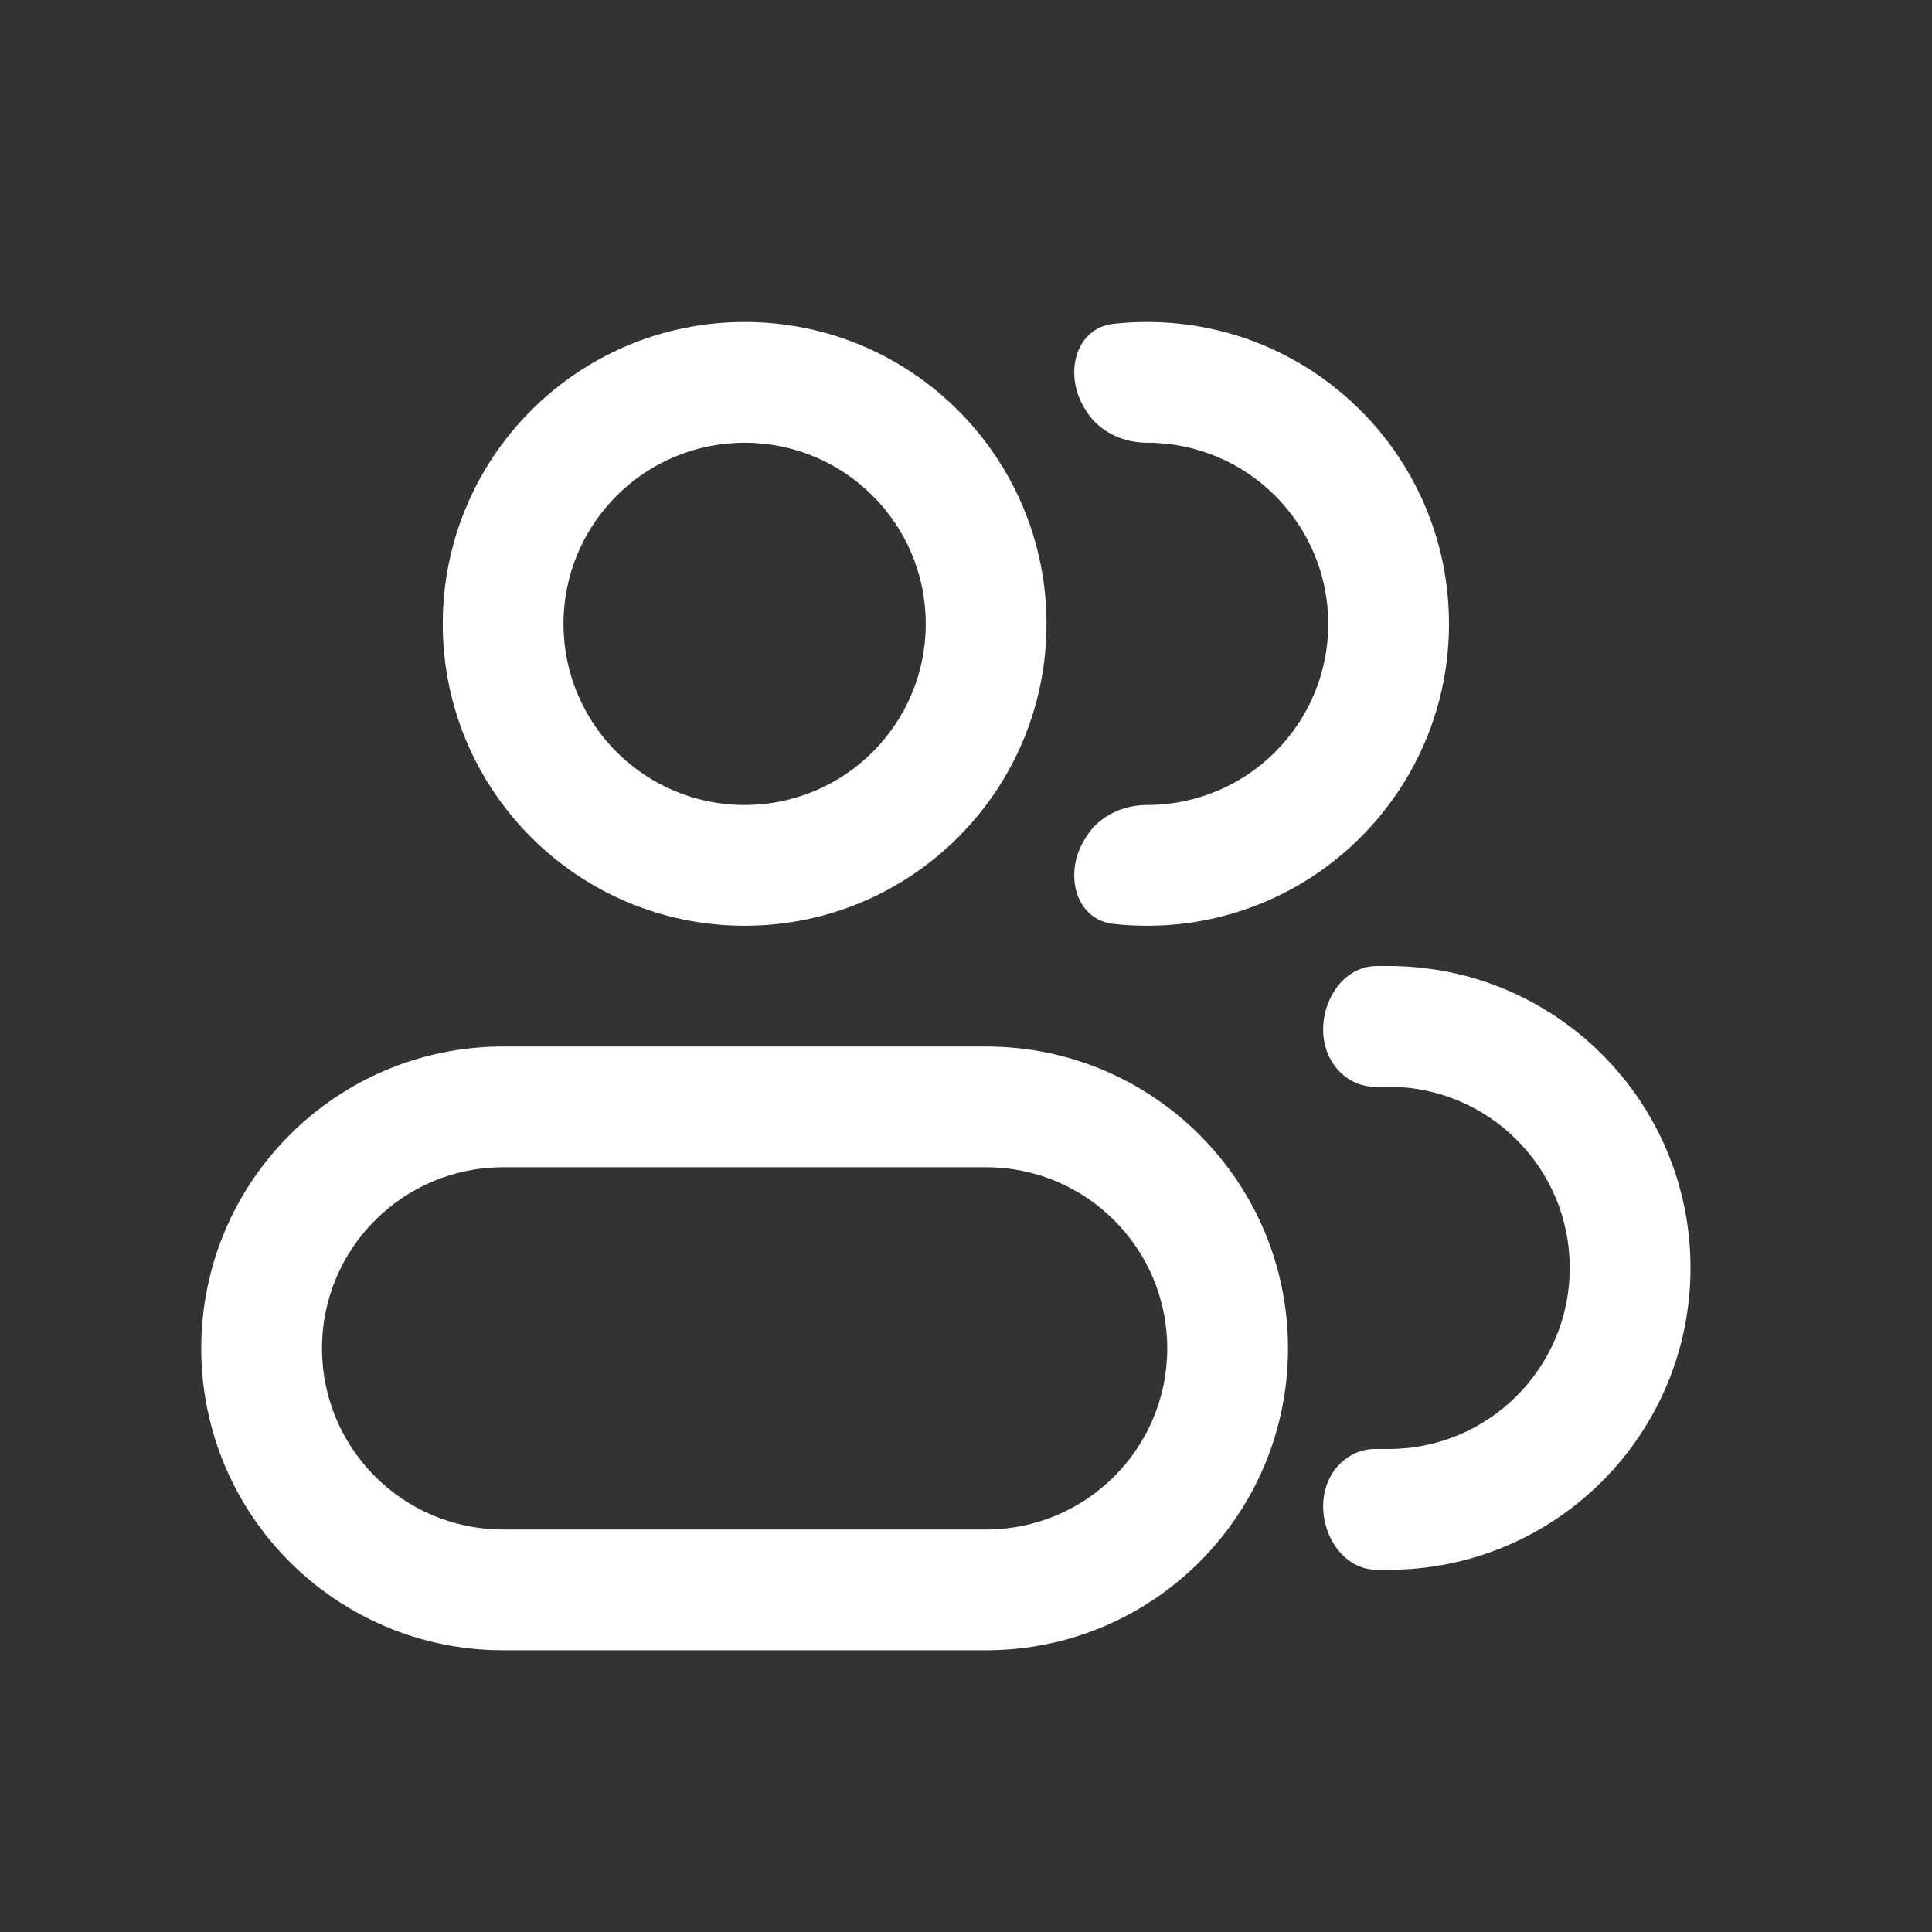
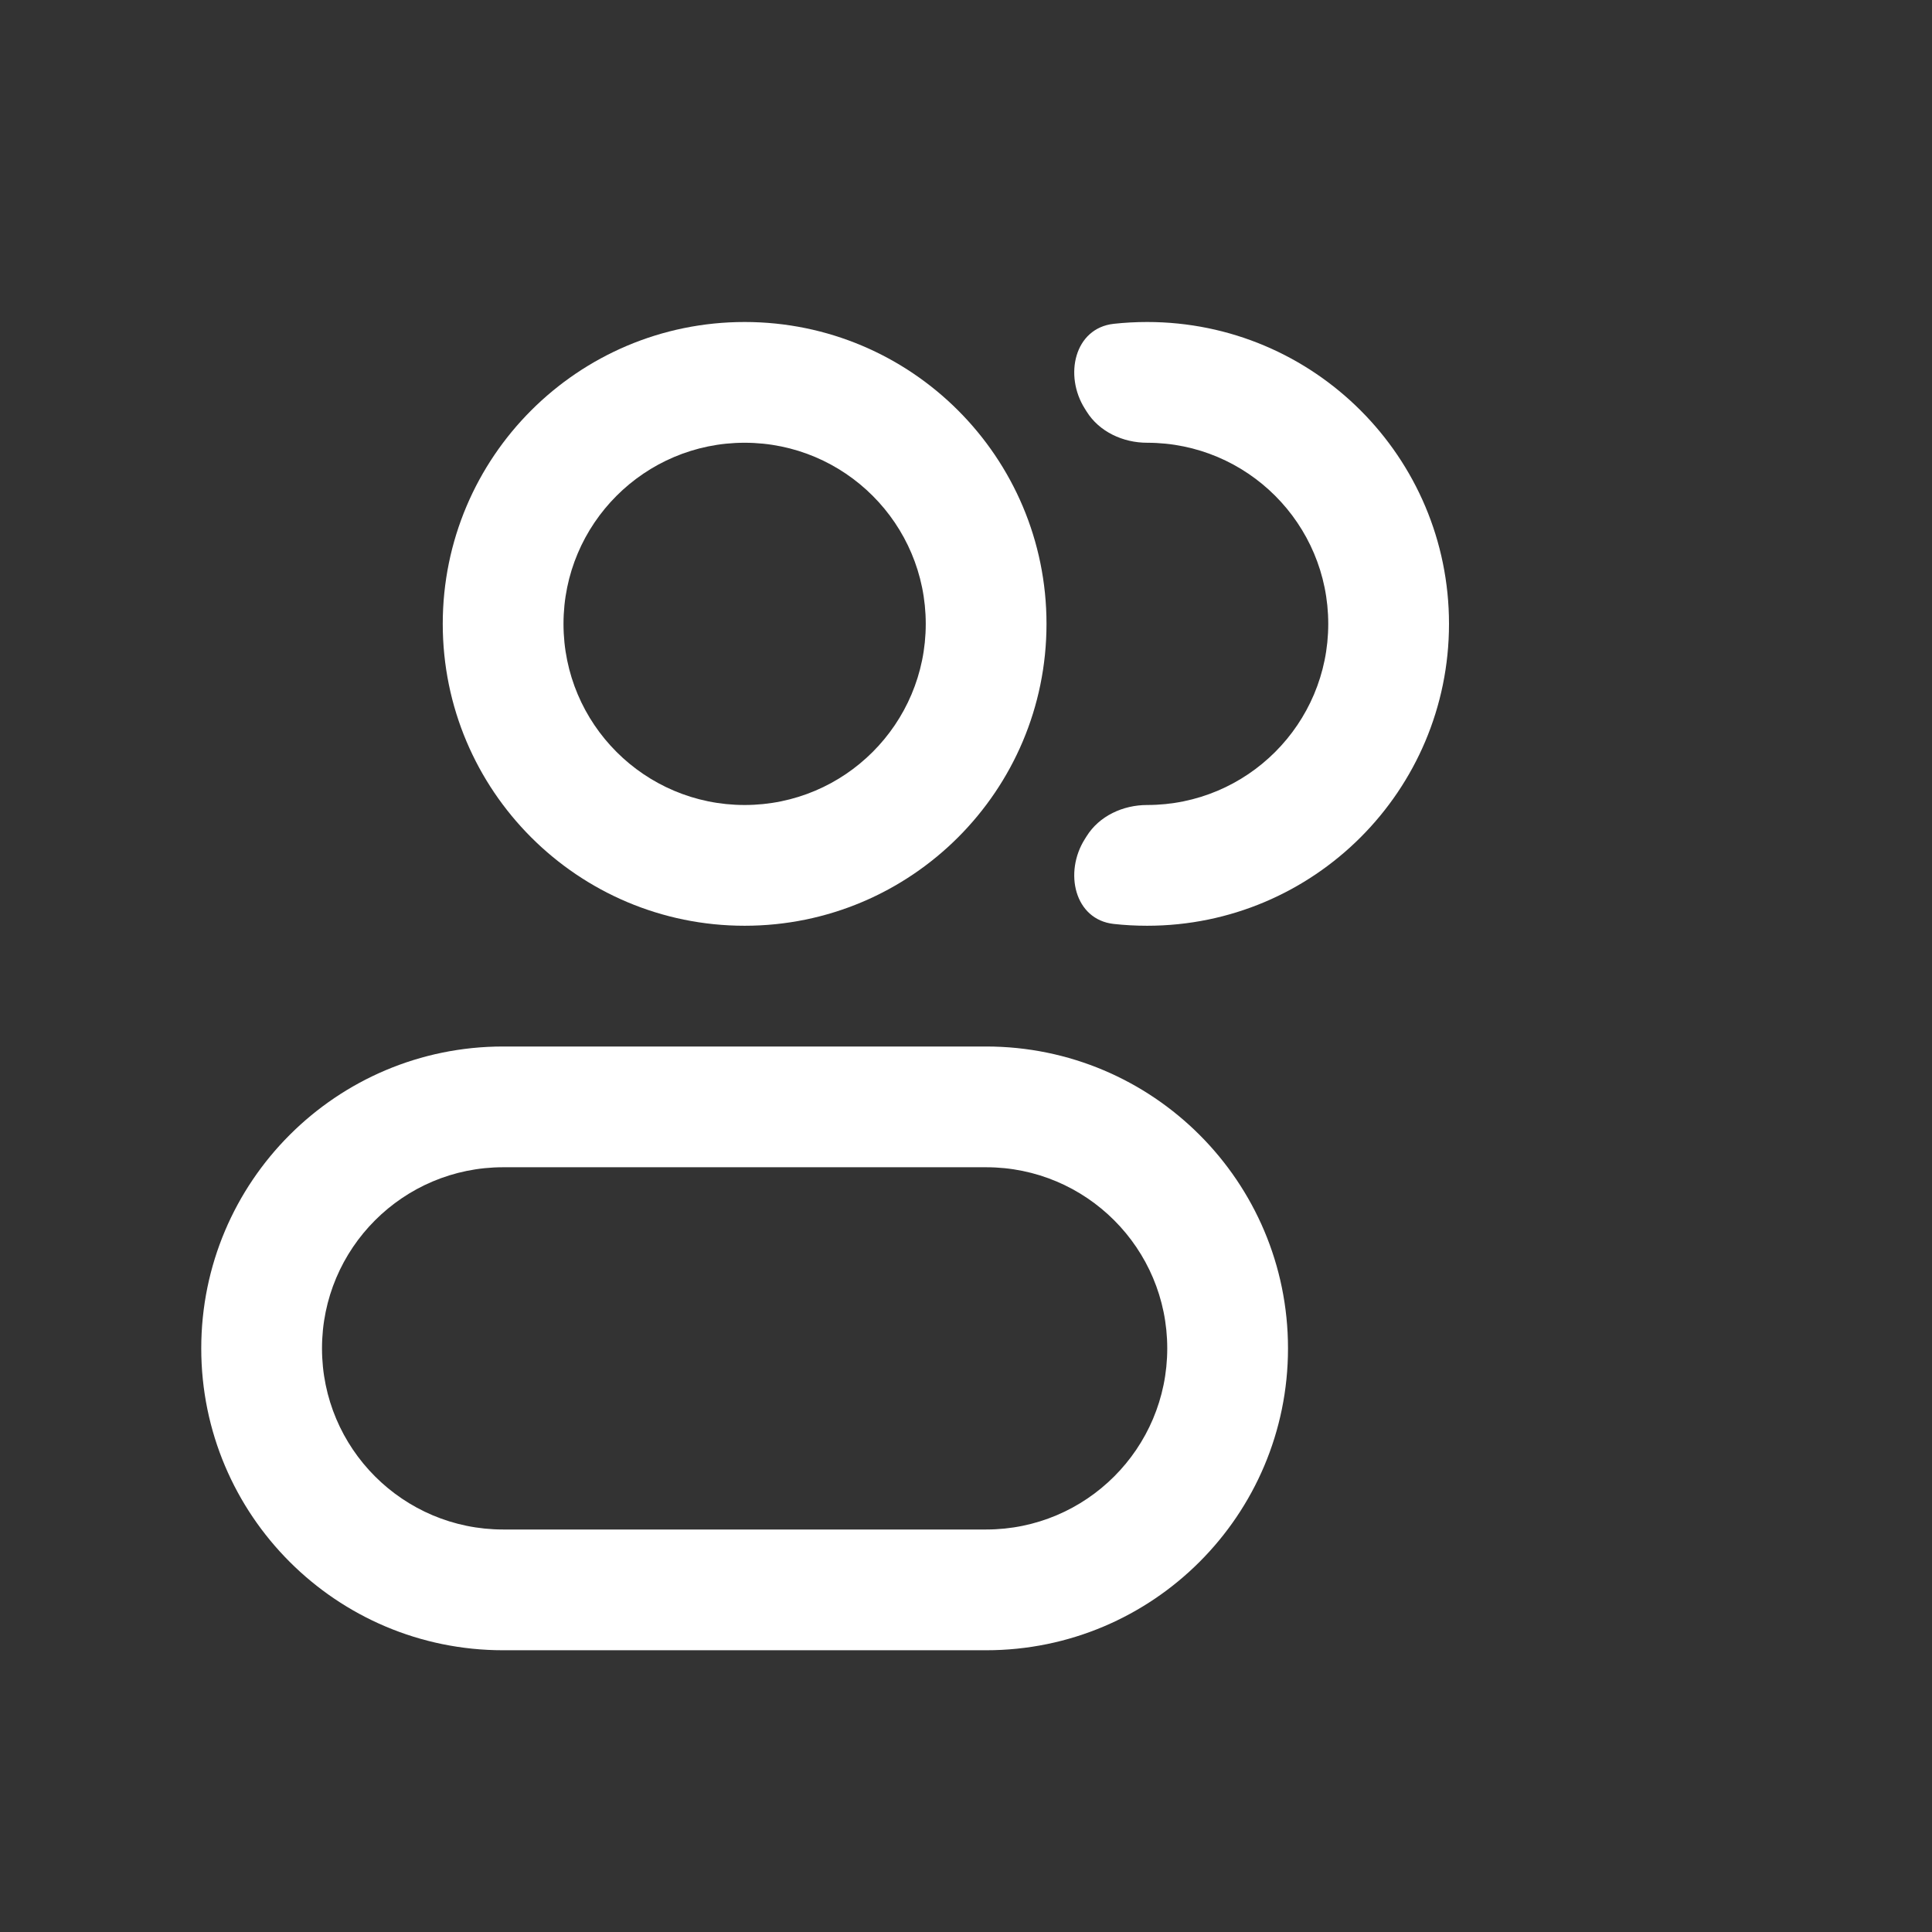
<svg xmlns="http://www.w3.org/2000/svg" width="48" height="48" viewBox="0 0 48 48" fill="none">
  <rect x="0" y="0" width="48" height="48" fill="#333333" stroke="none" />
  <path d="M12.5 15.5H14C14 17.985 16.015 20 18.5 20V21.5V23C14.358 23 11 19.642 11 15.5H12.5ZM18.5 21.5V20C20.985 20 23 17.985 23 15.5H24.5H26C26 19.642 22.642 23 18.5 23V21.5ZM24.5 15.5H23C23 13.015 20.985 11 18.5 11V9.5V8C22.642 8 26 11.358 26 15.5H24.5ZM18.5 9.5V11C16.015 11 14 13.015 14 15.5H12.5H11C11 11.358 14.358 8 18.5 8V9.5ZM24.5 27.5V29H12.5V27.5V26H24.5V27.5ZM12.5 39.5V38H24.5V39.5V41H12.5V39.5ZM24.5 39.5V38C26.985 38 29 35.985 29 33.5H30.5H32C32 37.642 28.642 41 24.5 41V39.5ZM6.5 33.5H8C8 35.985 10.015 38 12.5 38V39.5V41C8.358 41 5 37.642 5 33.5H6.5ZM12.5 27.5V29C10.015 29 8 31.015 8 33.5H6.5H5C5 29.358 8.358 26 12.5 26V27.5ZM24.5 27.5V26C28.642 26 32 29.358 32 33.5H30.5H29C29 31.015 26.985 29 24.5 29V27.5Z" fill="white" />
  <path d="M26.996 20.777C27.311 20.27 27.903 20 28.5 20C30.985 20 33 17.985 33 15.5C33 13.015 30.985 11 28.5 11C27.903 11 27.311 10.729 26.996 10.223C26.982 10.2 26.968 10.178 26.954 10.156C26.428 9.327 26.695 8.153 27.67 8.045C27.942 8.015 28.22 8 28.5 8C32.642 8 36 11.358 36 15.5C36 19.642 32.642 23 28.5 23C28.22 23 27.942 22.985 27.67 22.955C26.695 22.847 26.428 21.673 26.954 20.844C26.968 20.822 26.982 20.8 26.996 20.777Z" fill="white" />
-   <path d="M33.083 36.634C33.31 36.255 33.711 36 34.153 36H34.5C36.985 36 39 33.985 39 31.5C39 29.015 36.985 27 34.5 27H34.153C33.711 27 33.31 26.745 33.083 26.366C32.529 25.442 33.131 24 34.209 24H34.5C38.642 24 42 27.358 42 31.5C42 35.642 38.642 39 34.5 39H34.209C33.131 39 32.529 37.558 33.083 36.634Z" fill="white" />
</svg>